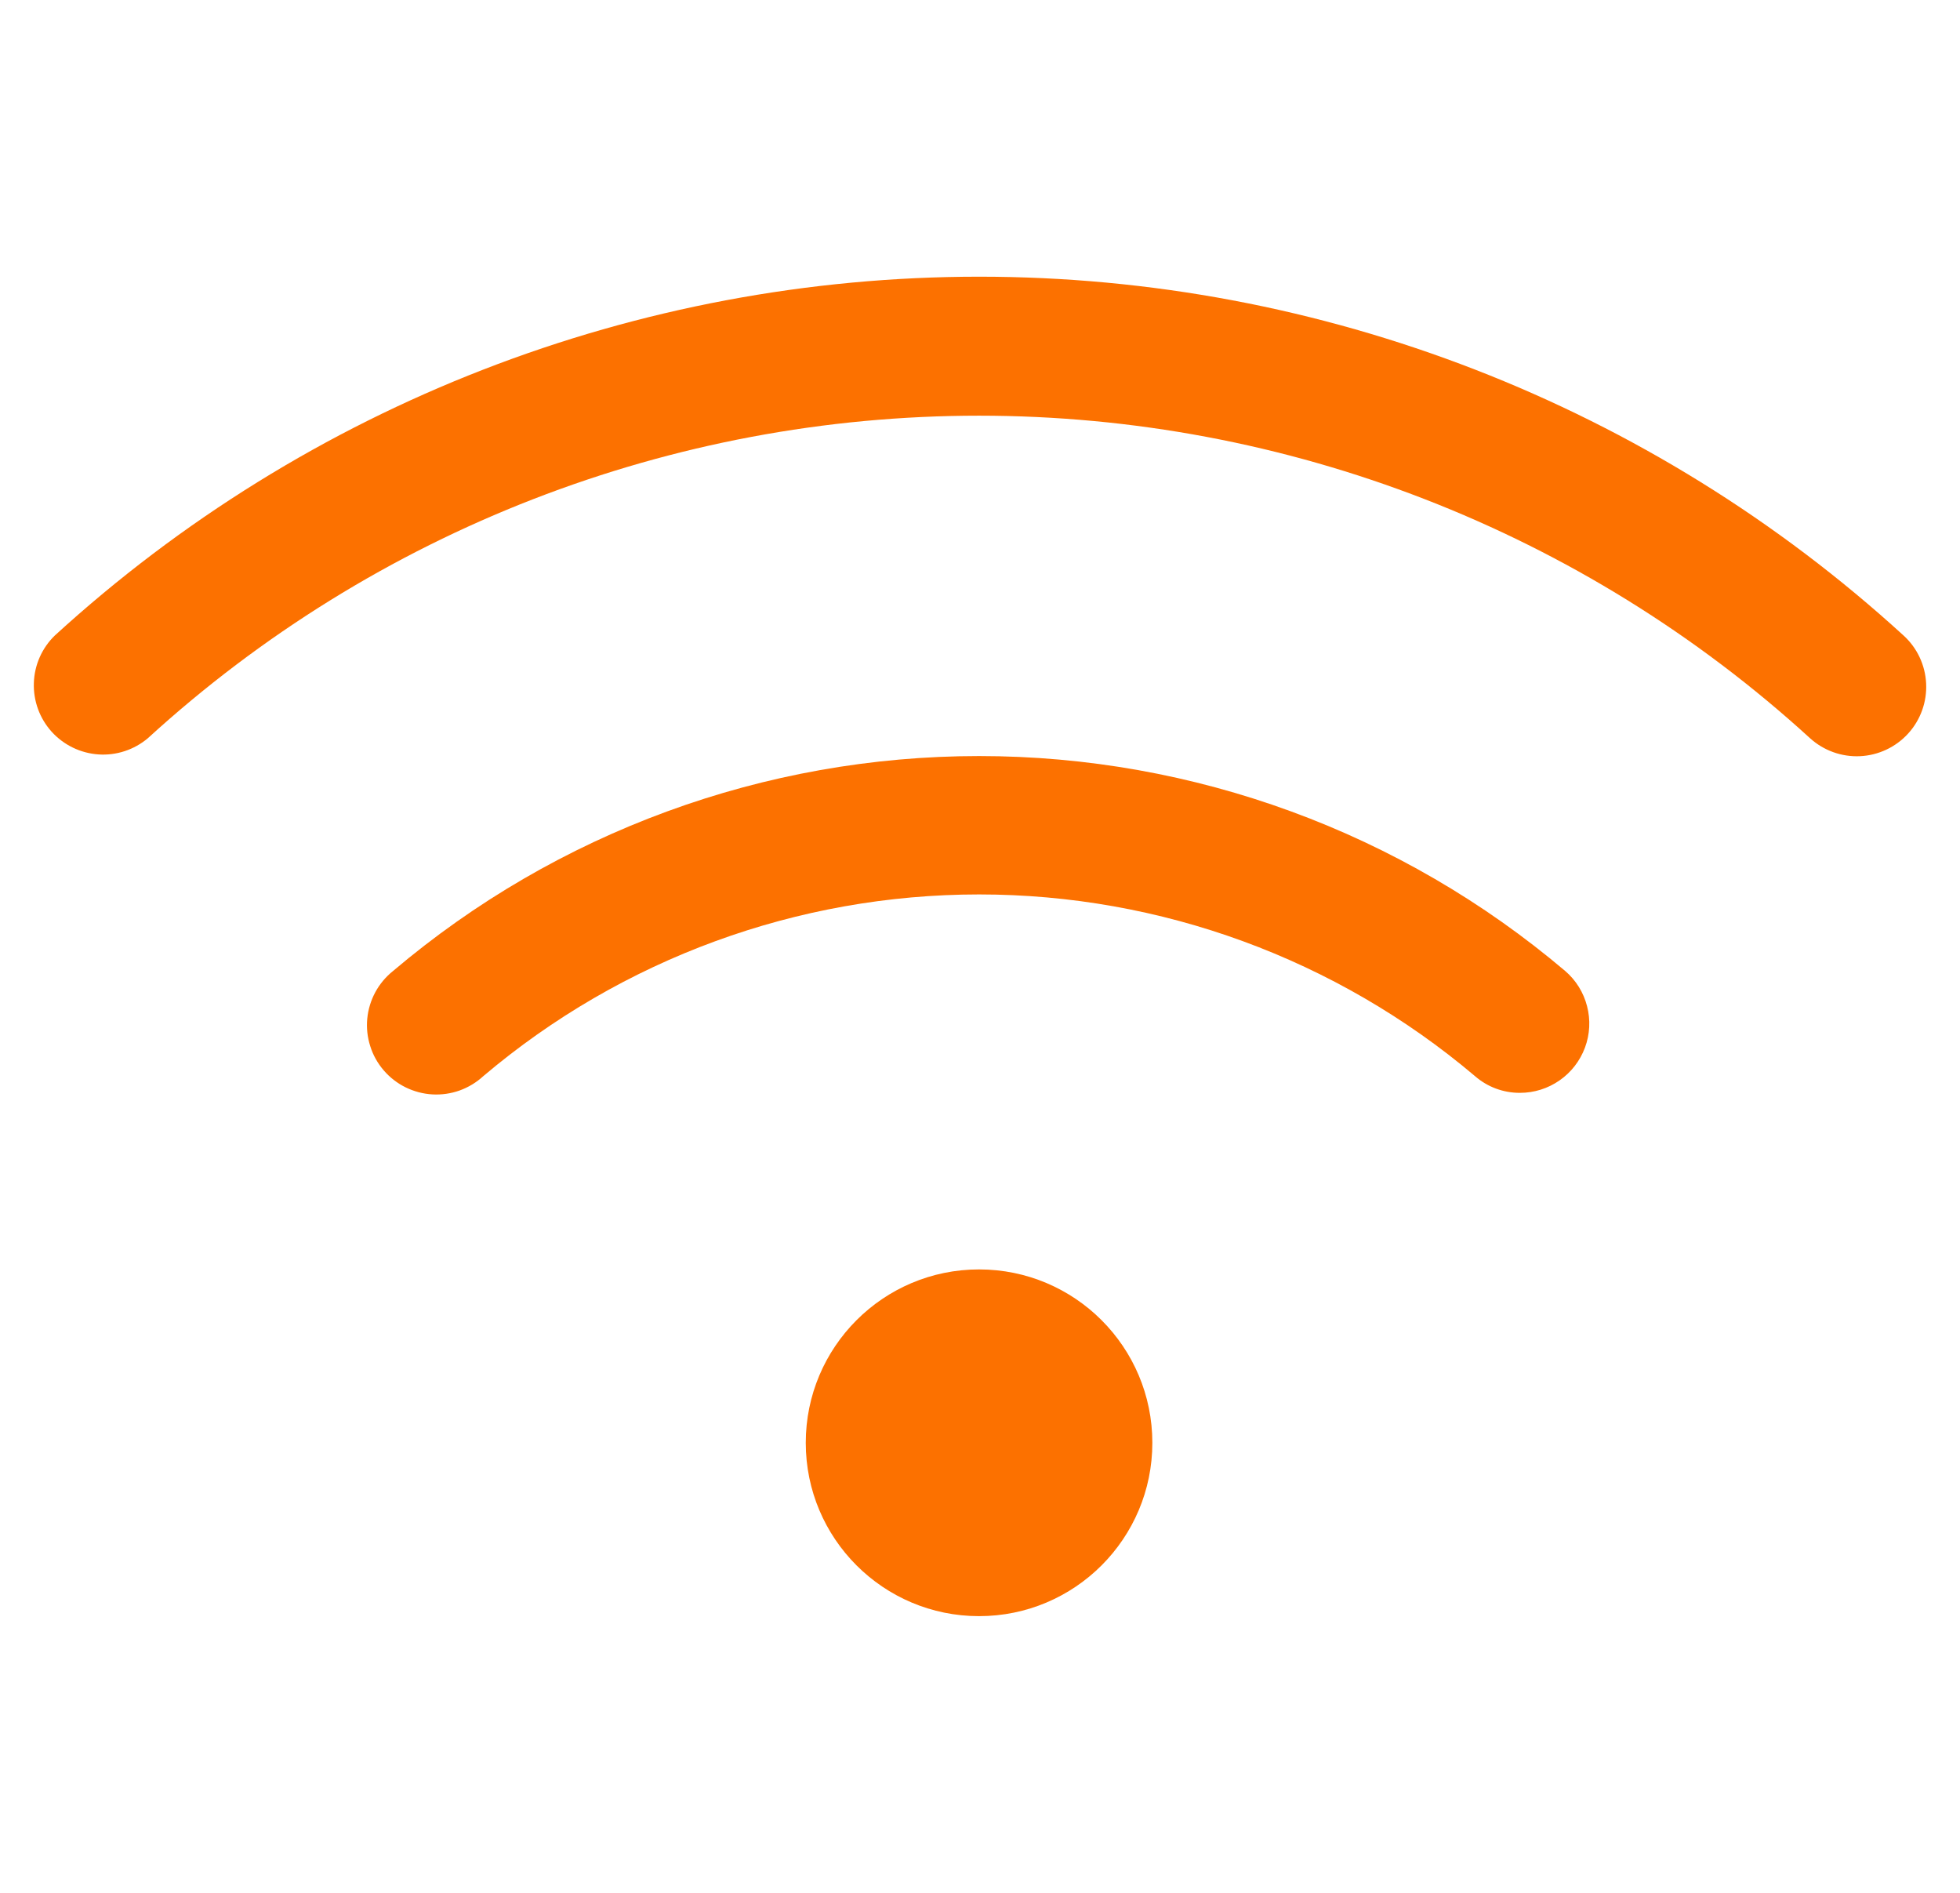
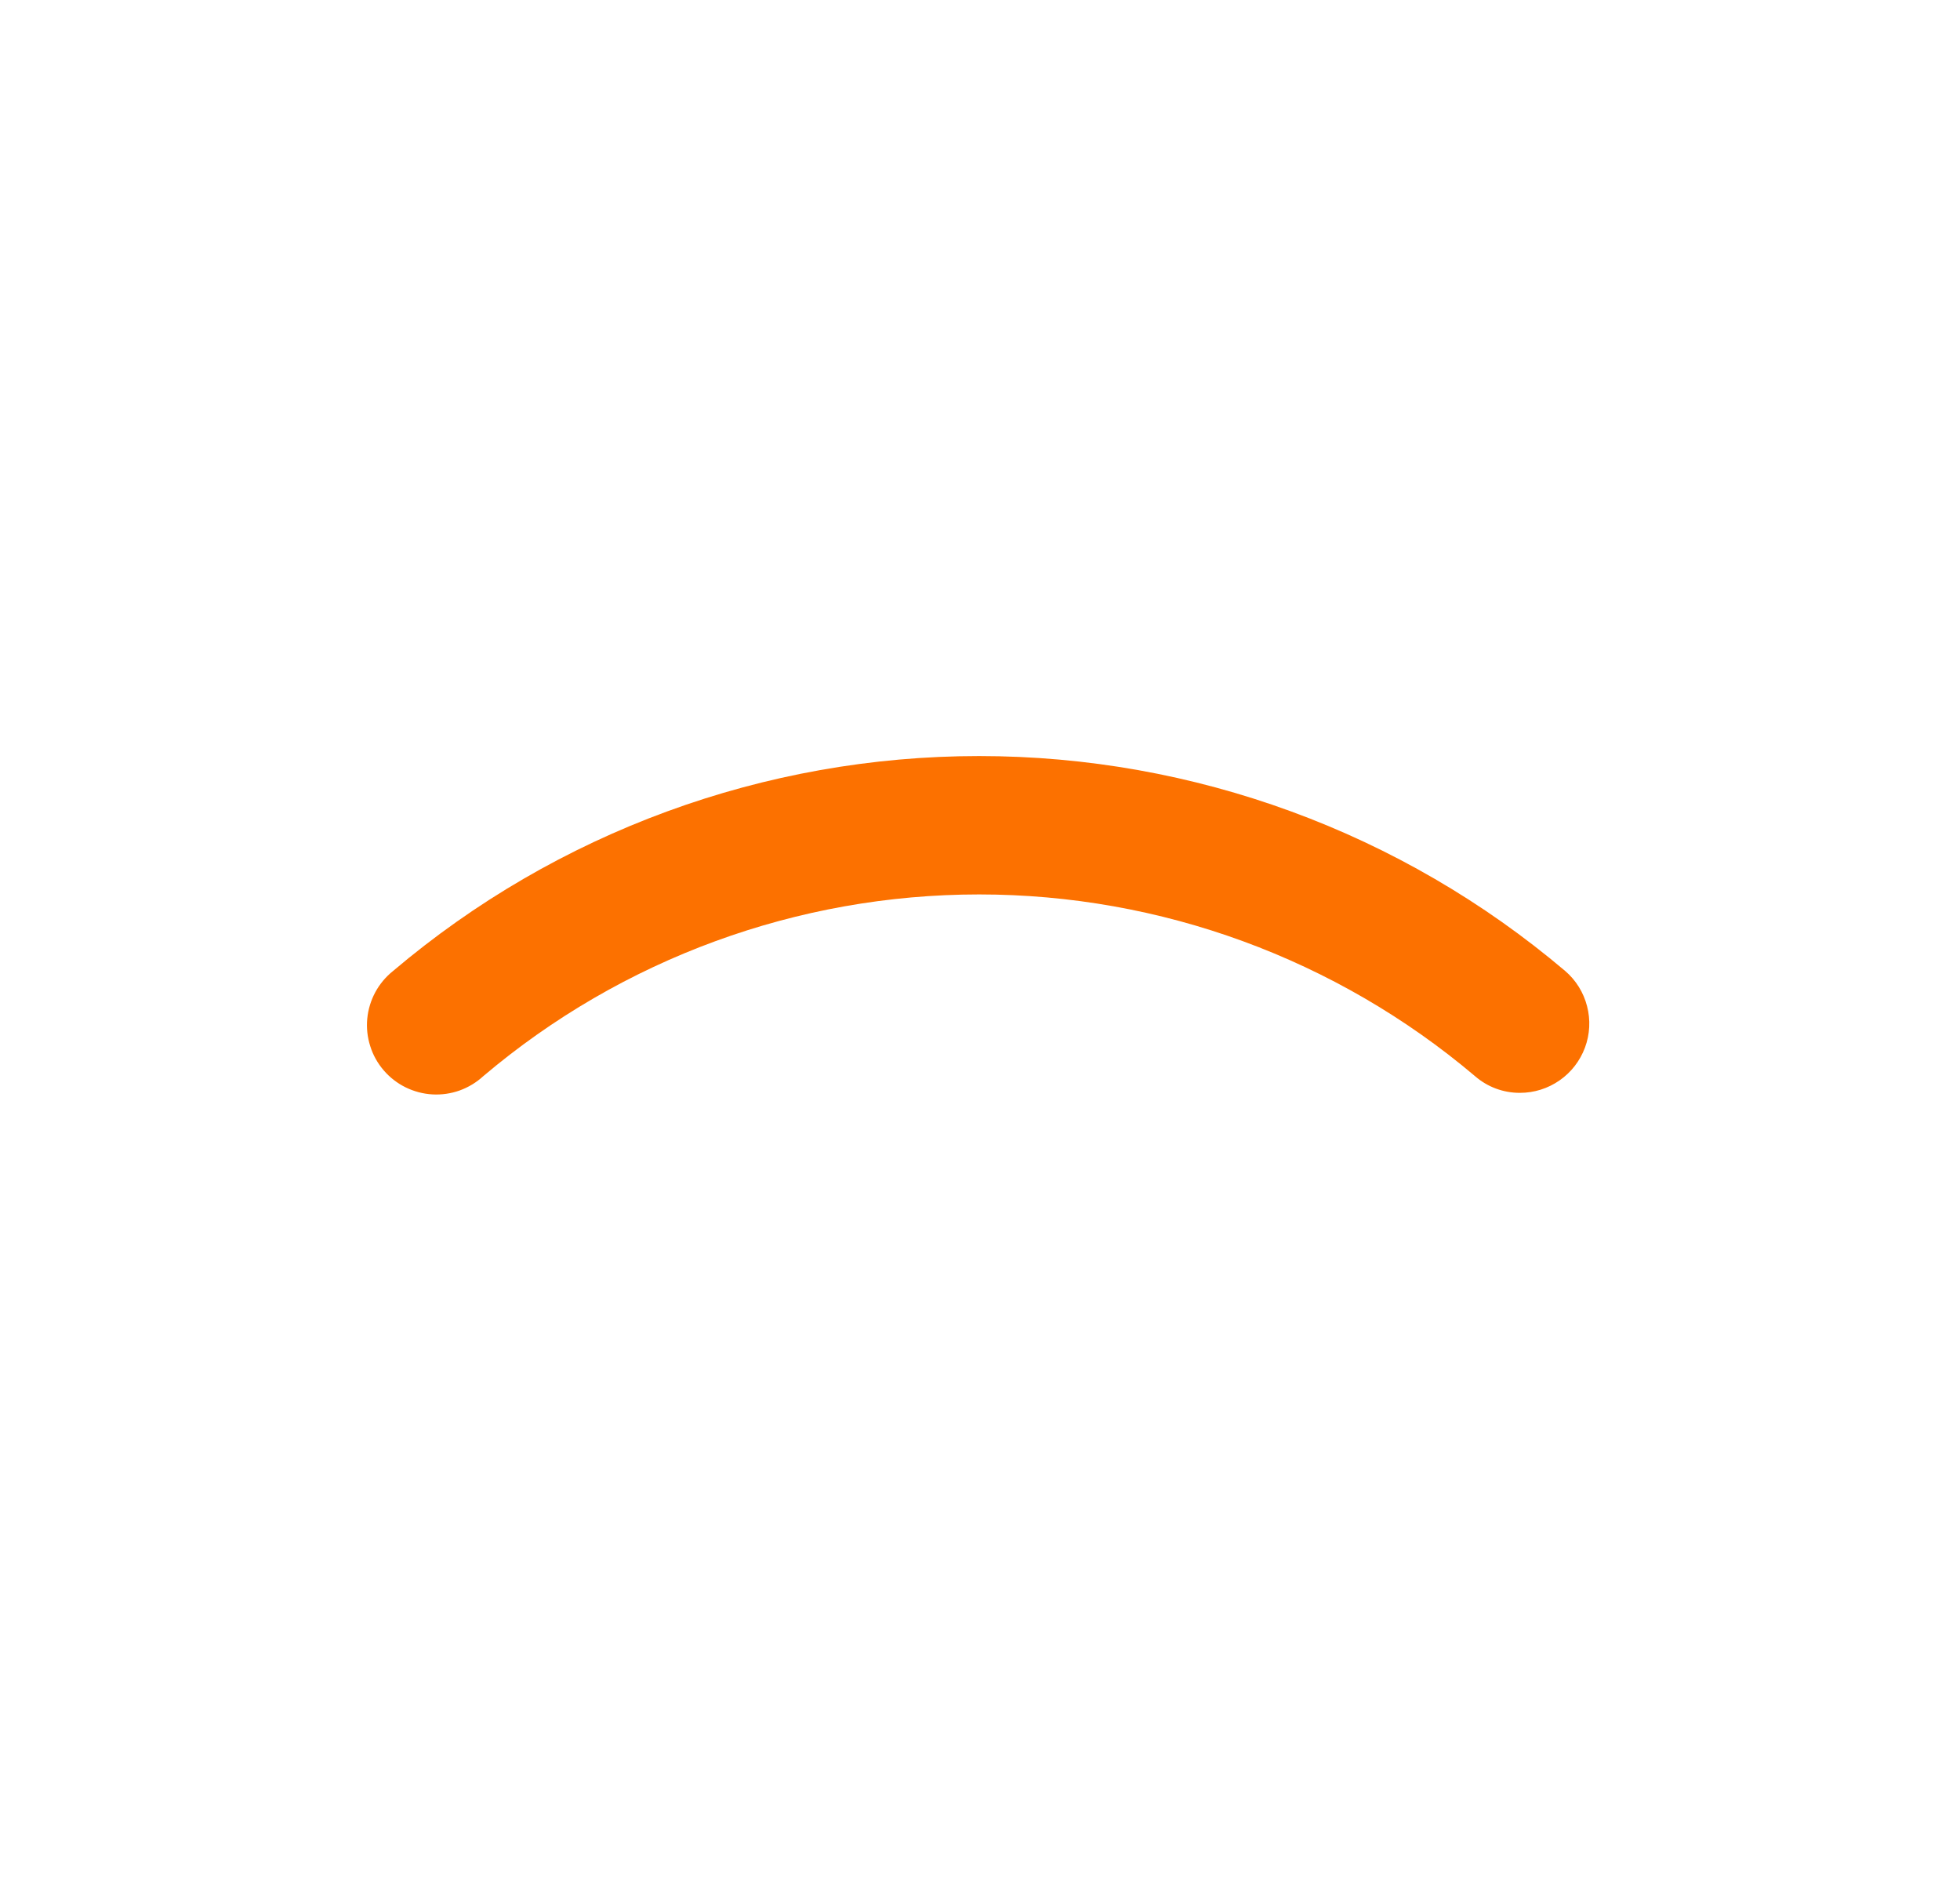
<svg xmlns="http://www.w3.org/2000/svg" width="29" height="28" viewBox="0 0 29 28" fill="none">
-   <path d="M14.486 23.907C15.902 23.907 17.05 22.759 17.05 21.343C17.05 19.926 15.902 18.778 14.486 18.778C13.07 18.778 11.922 19.926 11.922 21.343C11.922 22.759 13.07 23.907 14.486 23.907Z" fill="#FC7100" />
  <path d="M5.816 14.363C5.709 14.449 5.619 14.555 5.553 14.677C5.488 14.798 5.447 14.931 5.434 15.068C5.421 15.206 5.436 15.344 5.478 15.475C5.519 15.607 5.587 15.728 5.677 15.833C5.767 15.938 5.877 16.023 6 16.084C6.124 16.145 6.259 16.181 6.396 16.189C6.534 16.197 6.672 16.177 6.801 16.131C6.931 16.084 7.05 16.012 7.152 15.918C9.202 14.183 11.801 13.231 14.487 13.231C17.173 13.231 19.772 14.183 21.823 15.918C22.007 16.079 22.244 16.167 22.489 16.166C22.699 16.166 22.903 16.102 23.075 15.982C23.247 15.863 23.378 15.693 23.451 15.497C23.524 15.301 23.535 15.087 23.482 14.884C23.43 14.681 23.317 14.499 23.158 14.363C20.735 12.31 17.662 11.184 14.487 11.184C11.312 11.184 8.239 12.31 5.816 14.363Z" fill="#FC7100" />
-   <path d="M28.164 9.4C24.427 5.986 19.549 4.093 14.488 4.093C9.427 4.093 4.548 5.986 0.812 9.4C0.621 9.585 0.509 9.837 0.501 10.103C0.492 10.369 0.587 10.628 0.765 10.825C0.944 11.022 1.192 11.142 1.458 11.16C1.723 11.178 1.985 11.091 2.188 10.92C5.548 7.851 9.934 6.149 14.485 6.149C19.035 6.149 23.421 7.851 26.781 10.92C26.983 11.103 27.249 11.199 27.521 11.186C27.793 11.173 28.049 11.053 28.233 10.851C28.416 10.65 28.512 10.384 28.499 10.111C28.486 9.839 28.366 9.583 28.164 9.4Z" fill="#FC7100" />
</svg>